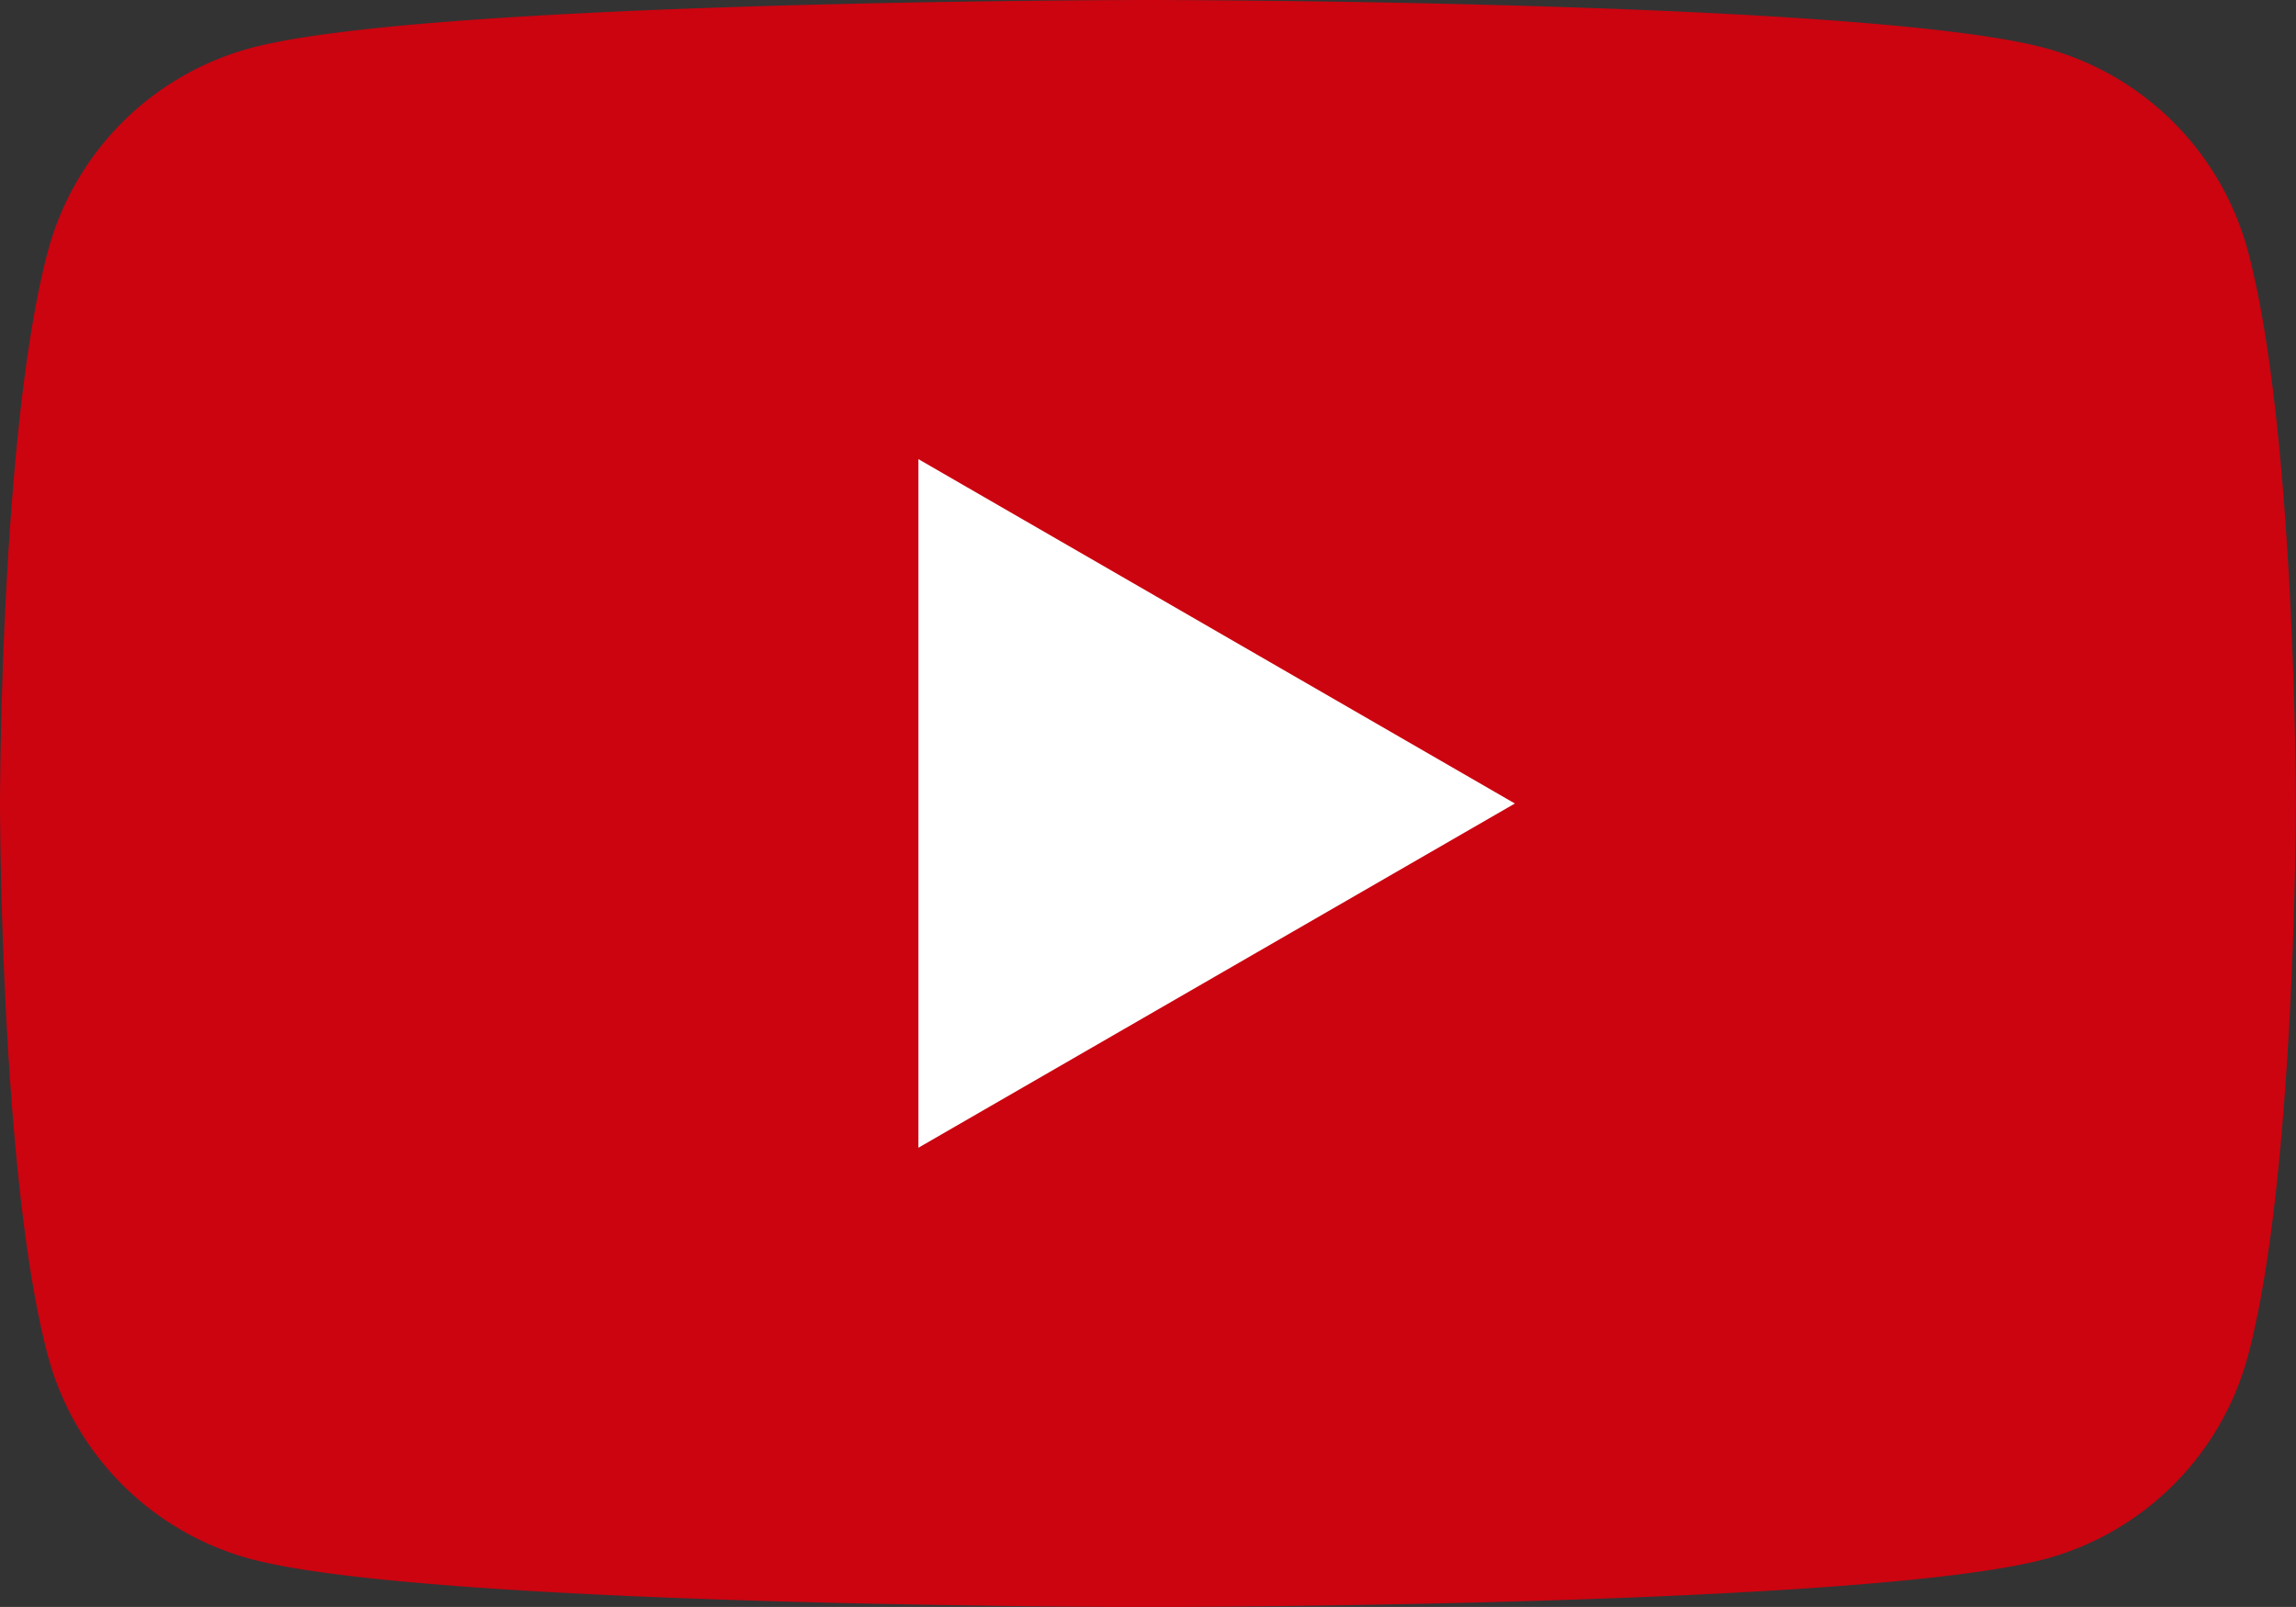
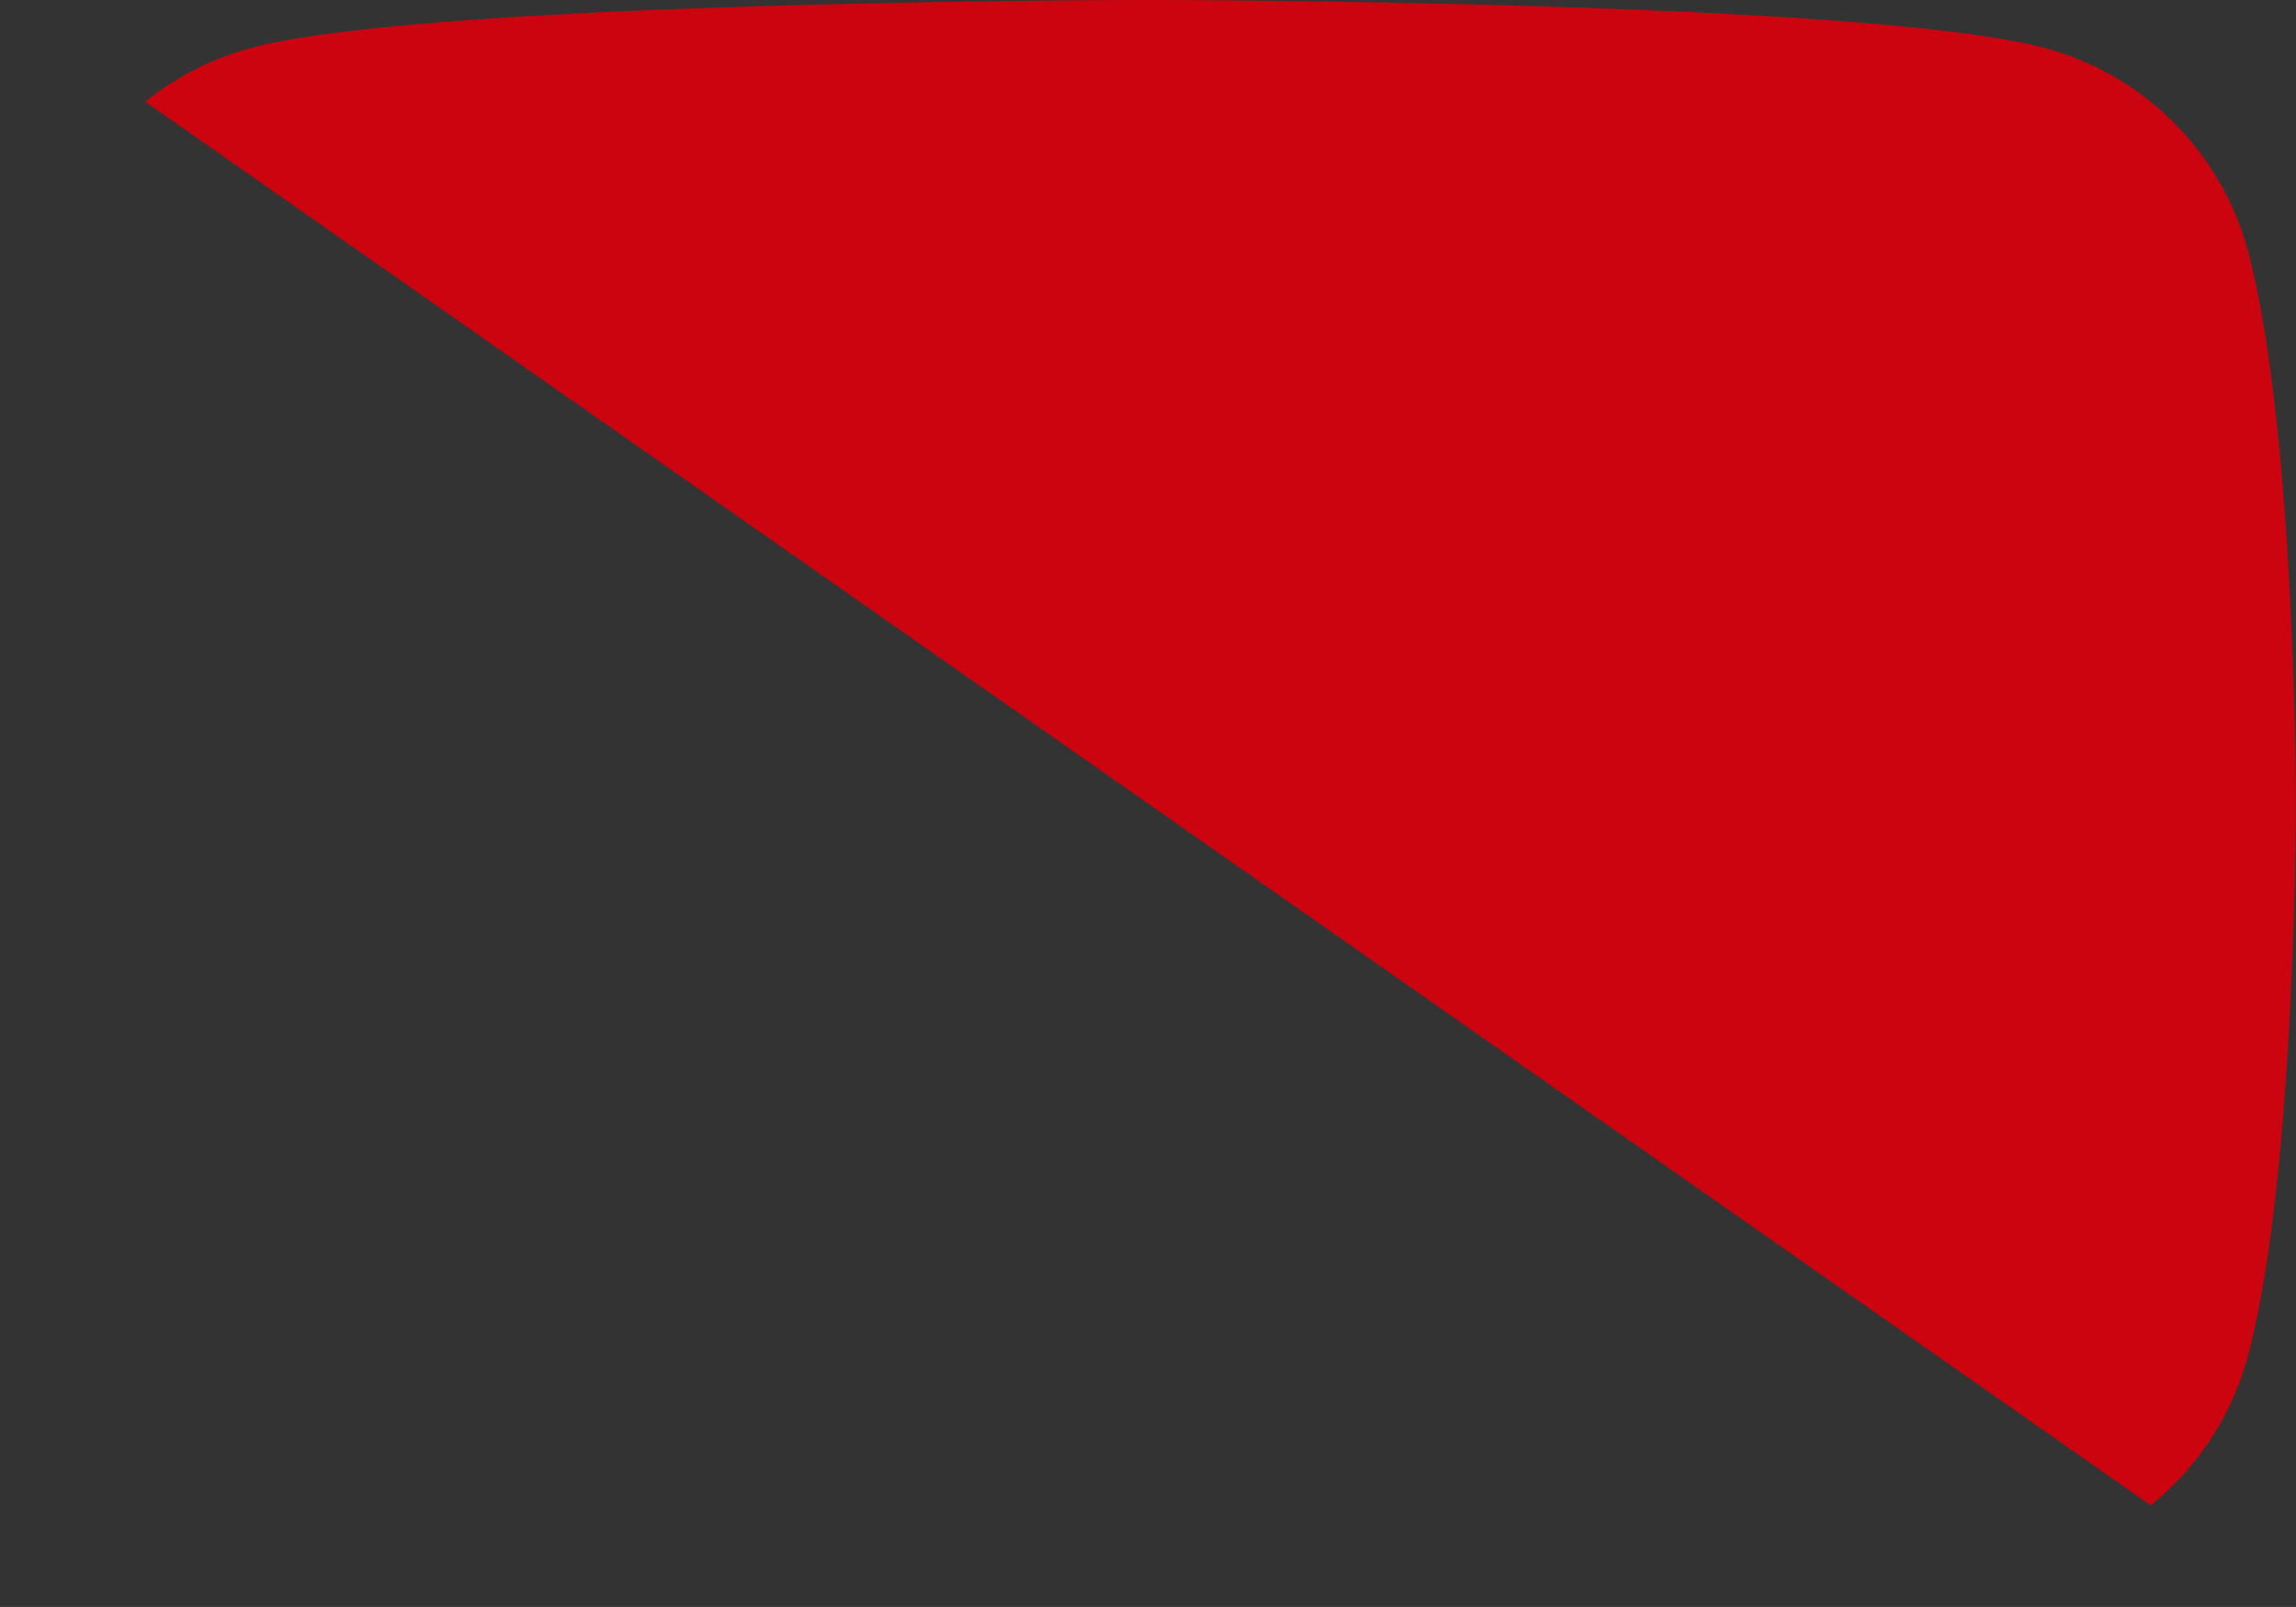
<svg xmlns="http://www.w3.org/2000/svg" data-name="グループ 81" width="50.151" height="35.105">
  <rect width="100%" height="100%" fill="#333333" stroke="none" />
  <defs>
    <clipPath id="a">
-       <path data-name="長方形 261" fill="none" d="M0 0h50.151v35.105H0z" />
+       <path data-name="長方形 261" fill="none" d="M0 0h50.151v35.105z" />
    </clipPath>
  </defs>
  <g data-name="グループ 80" clip-path="url(#a)">
    <path data-name="パス 176" d="M49.1 5.482a6.281 6.281 0 00-4.434-4.434C40.758 0 25.075 0 25.075 0S9.393 0 5.482 1.048a6.28 6.28 0 00-4.434 4.434C0 9.393 0 17.553 0 17.553s0 8.16 1.048 12.071a6.281 6.281 0 004.434 4.434c3.911 1.048 19.593 1.048 19.593 1.048s15.682 0 19.594-1.048a6.281 6.281 0 004.431-4.434c1.048-3.911 1.048-12.071 1.048-12.071s0-8.16-1.048-12.071" fill="#cb0410" />
-     <path data-name="パス 177" d="M20.06 25.073l13.029-7.52L20.06 10.03z" fill="#fff" />
  </g>
</svg>